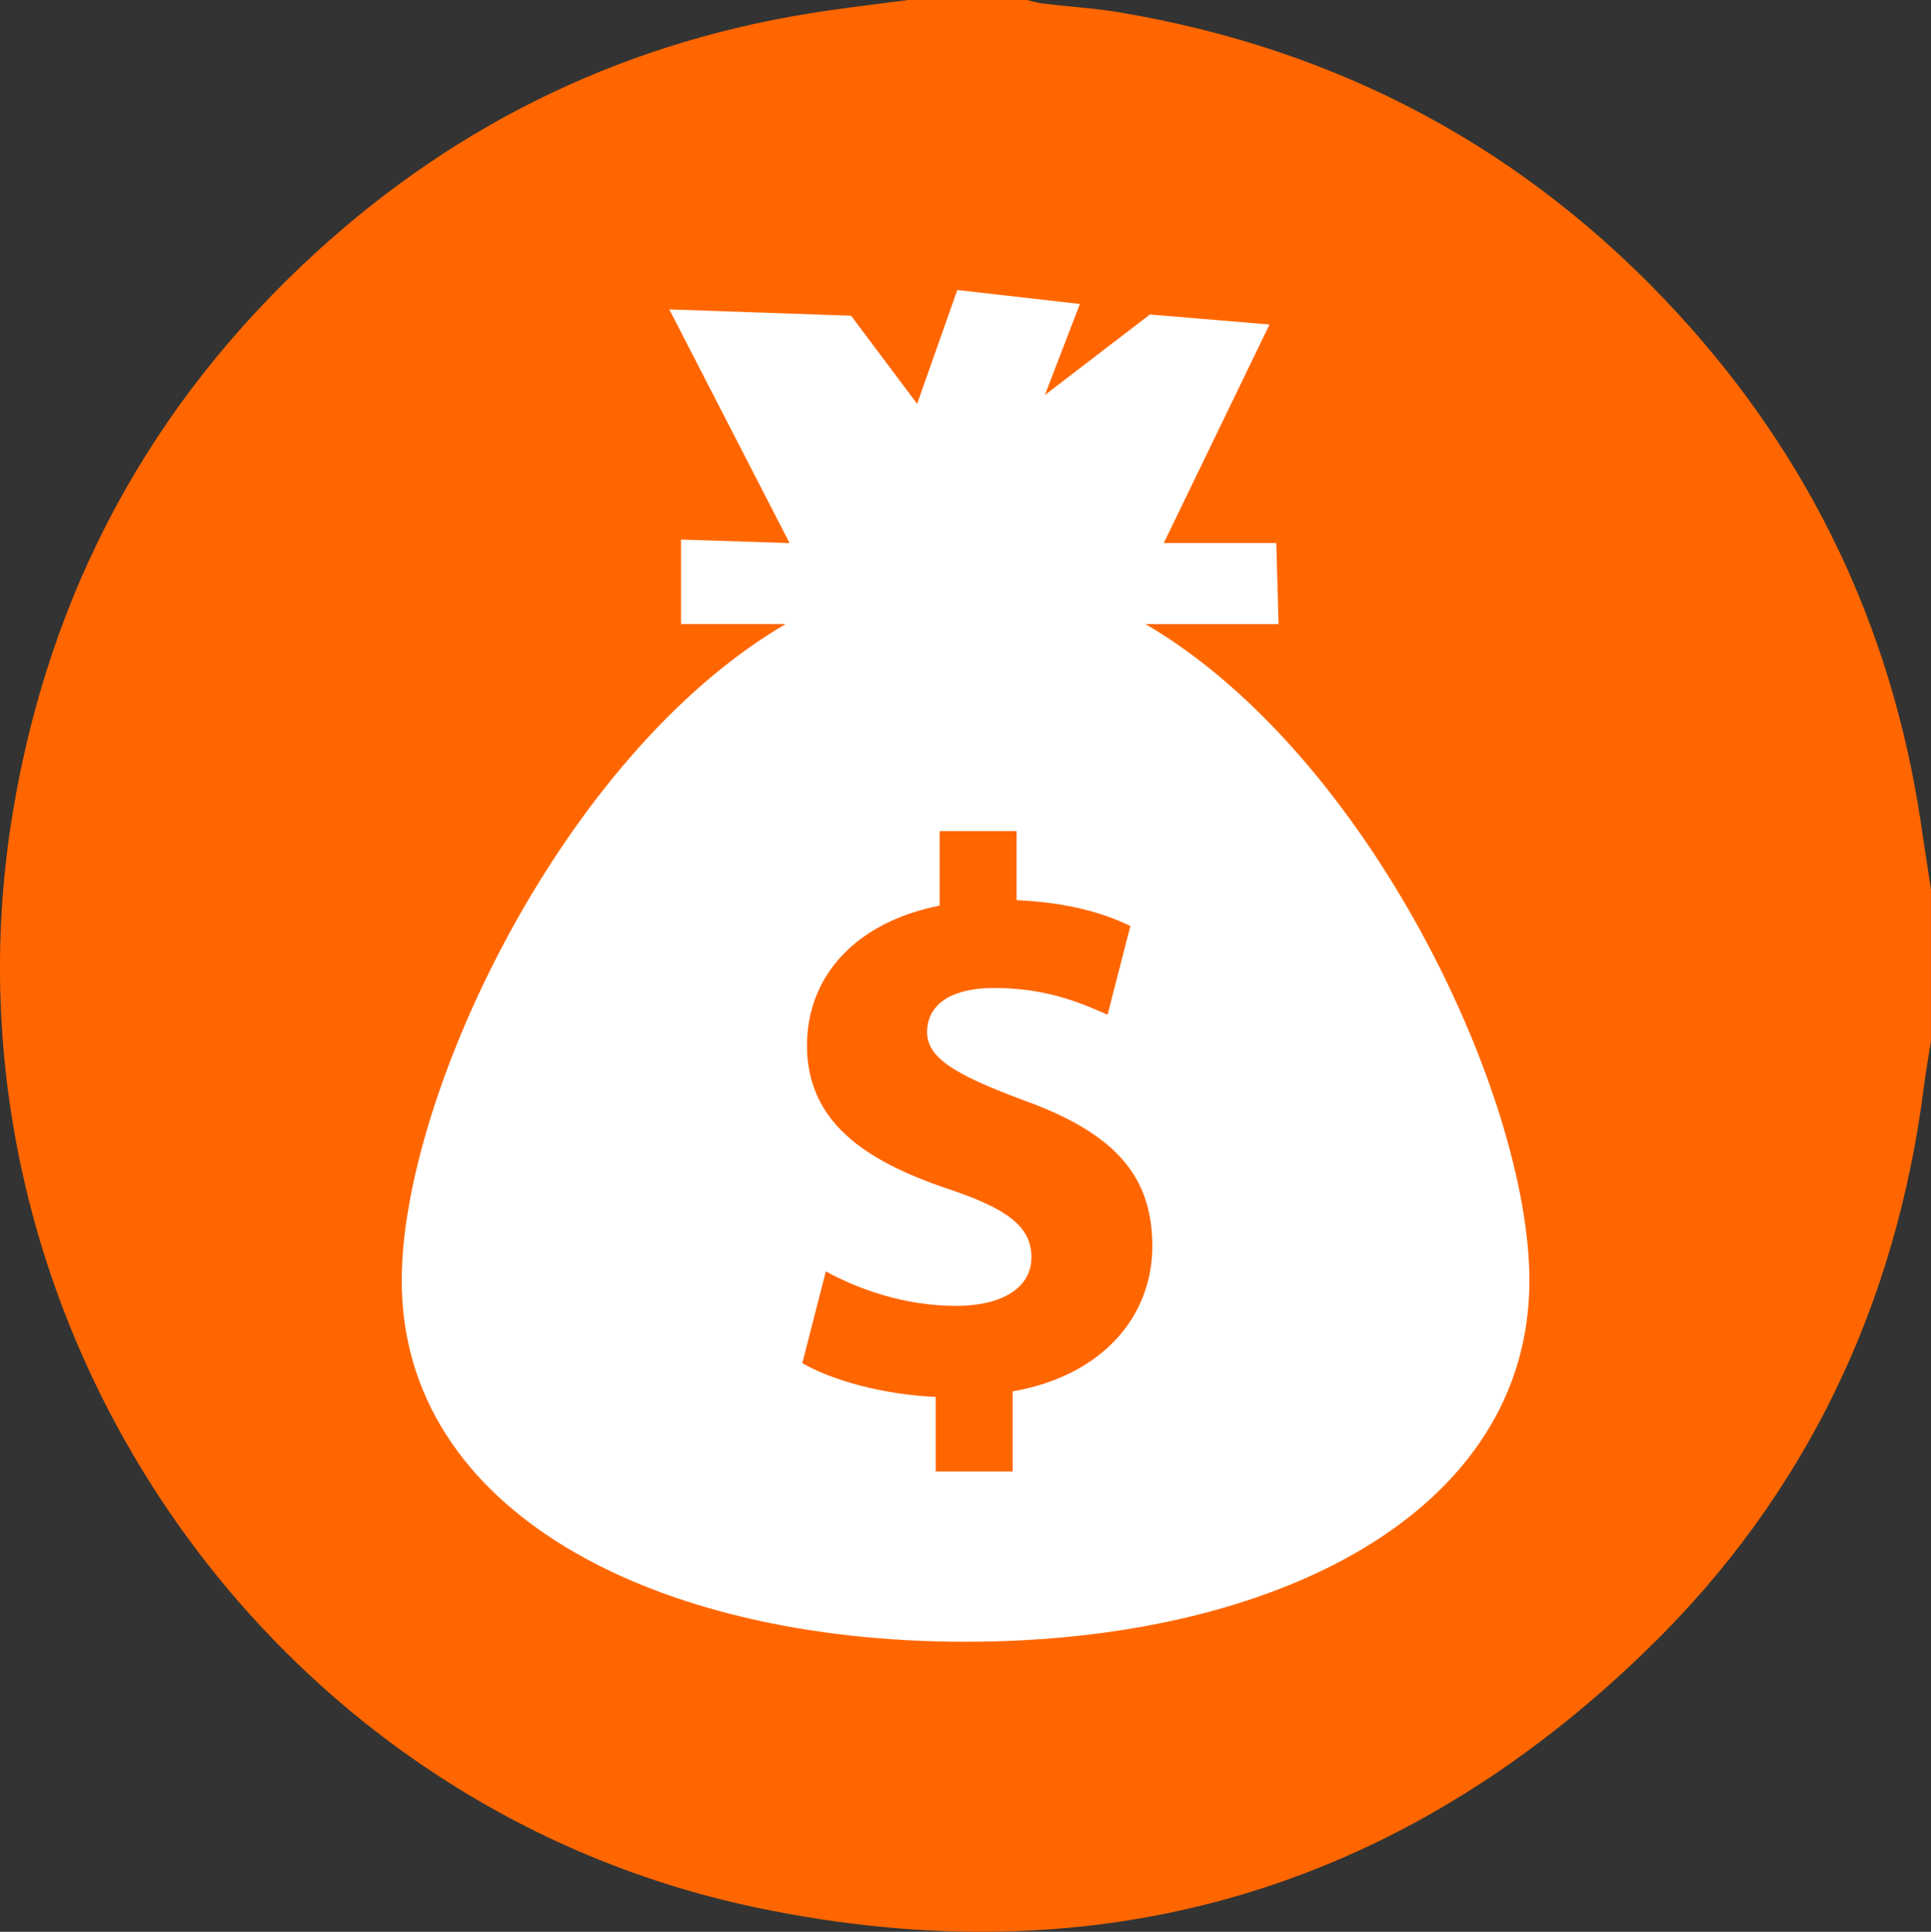
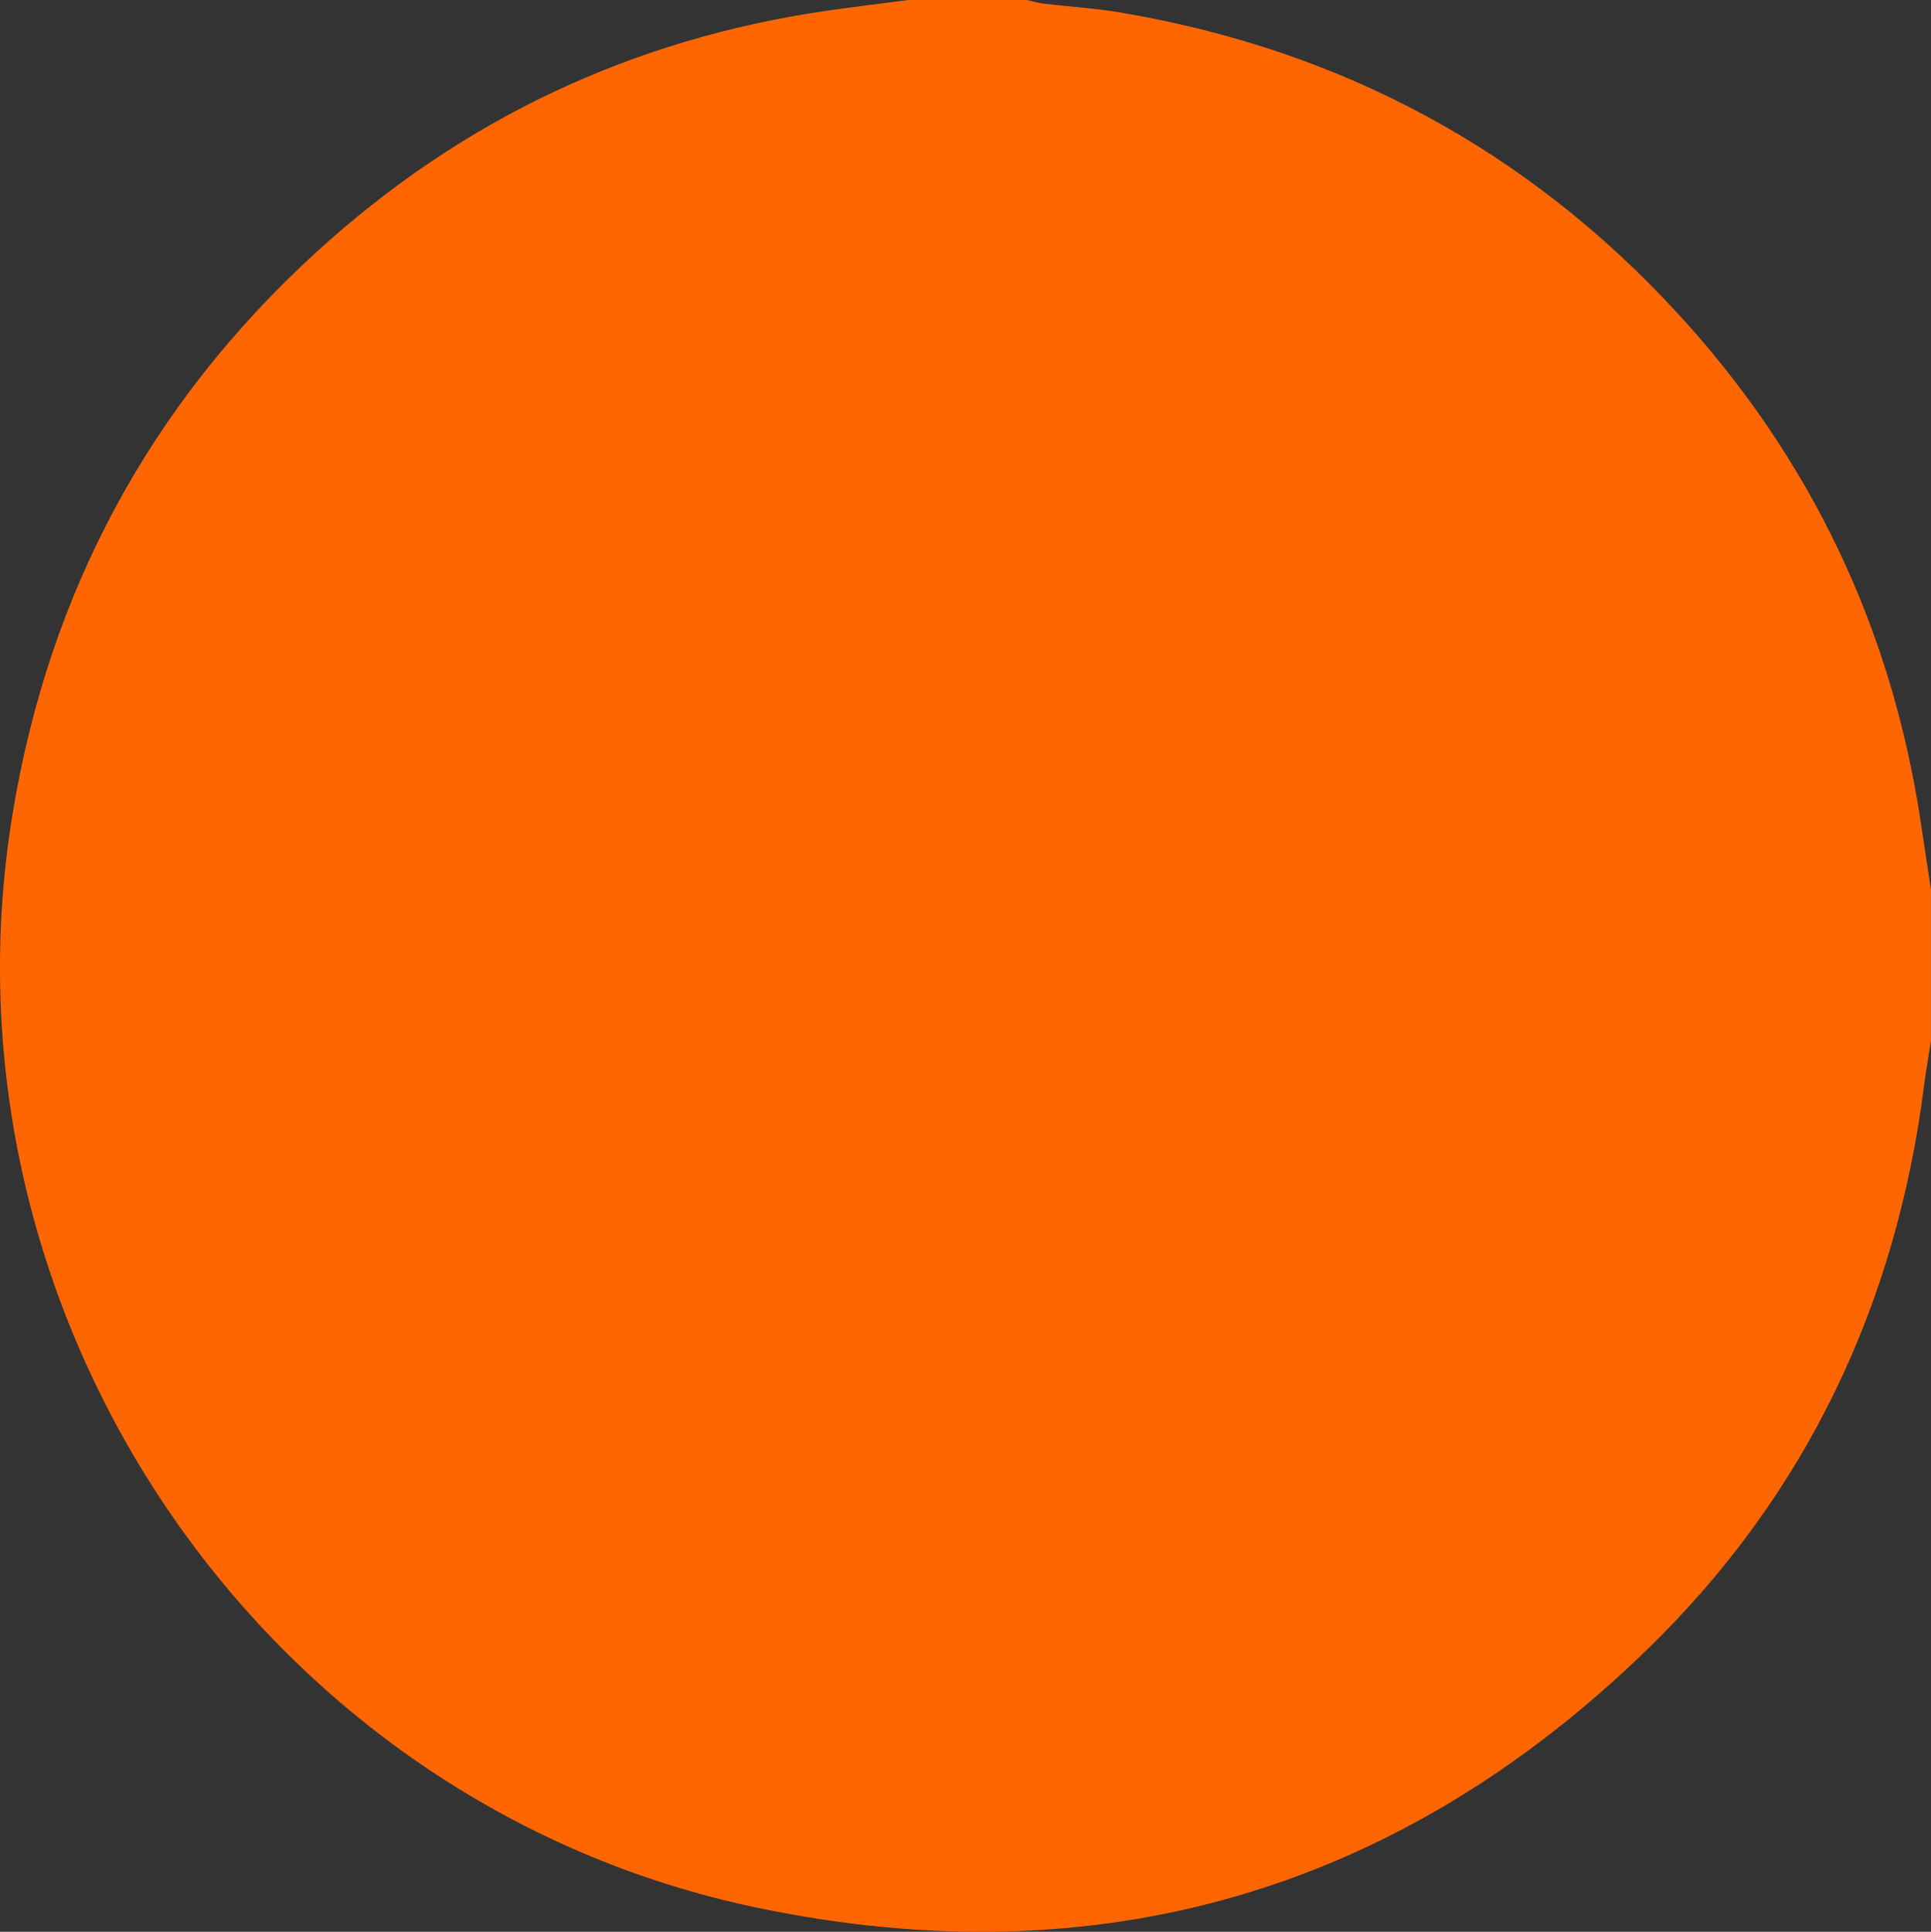
<svg xmlns="http://www.w3.org/2000/svg" id="Camada_2" viewBox="0 0 489.87 490.01">
  <rect x="0" y="0" width="489.87" height="490.01" fill="#333333" stroke="none" />
  <defs>
    <style>.cls-1{fill:#fff;}.cls-1,.cls-2{stroke-width:0px;}.cls-2{fill:#f60;}</style>
  </defs>
  <g id="Camada_1-2">
    <path class="cls-2" d="M487.23,208.27c-7.45-49.19-28-92.22-61.62-128.78C387.23,37.76,339.77,12.46,283.86,3.11c-6.28-1.05-12.68-1.42-19.01-2.17-1.46-.17-2.88-.62-4.32-.94h-30.15c-6.9.91-13.81,1.73-20.7,2.73-49.45,7.18-92.74,27.66-129.54,61.32C38.13,102.46,12.53,150.02,3.23,206.18c-21.06,127.2,62.9,251.51,189.04,277.77,86.31,17.97,162.43-4.07,225.76-65.69,40.02-38.93,62.96-87.09,70.04-142.63.49-3.87,1.19-7.71,1.79-11.57v-38.38c-.88-5.81-1.76-11.61-2.64-17.42Z" />
-     <path class="cls-1" d="M290.6,158.3h33.76l-.58-20.56h-28.54l26.82-55.43-30.34-2.54-26.65,20.43,8.89-23.1-31.1-3.54-10.2,28.87-16.76-22.35-46.11-1.6,30.51,59.27-27.54-.89v21.43h26.54c-56.61,33.13-97.39,119.73-97.39,166.52,0,58.65,64.05,91.64,143.04,91.64s143.04-32.99,143.04-91.64c0-46.78-40.77-133.38-97.38-166.51ZM256.9,352.95v20.3h-19.52v-18.91c-13.34-.58-26.28-4.19-33.85-8.56l5.97-23.28c8.36,4.59,20.12,8.75,33.05,8.75,11.34,0,19.11-4.38,19.11-12.33s-6.37-12.37-21.1-17.33c-21.31-7.16-35.84-17.13-35.84-36.42,0-17.52,12.35-31.27,33.65-35.44v-18.92h19.52v17.52c13.33.61,22.31,3.37,28.87,6.56l-5.78,22.5c-5.18-2.18-14.34-6.78-28.67-6.78-12.95,0-17.13,5.57-17.13,11.14,0,6.58,6.97,10.75,23.9,17.13,23.68,8.39,33.25,19.31,33.25,37.24,0,17.69-12.54,32.83-35.44,36.81Z" />
  </g>
</svg>